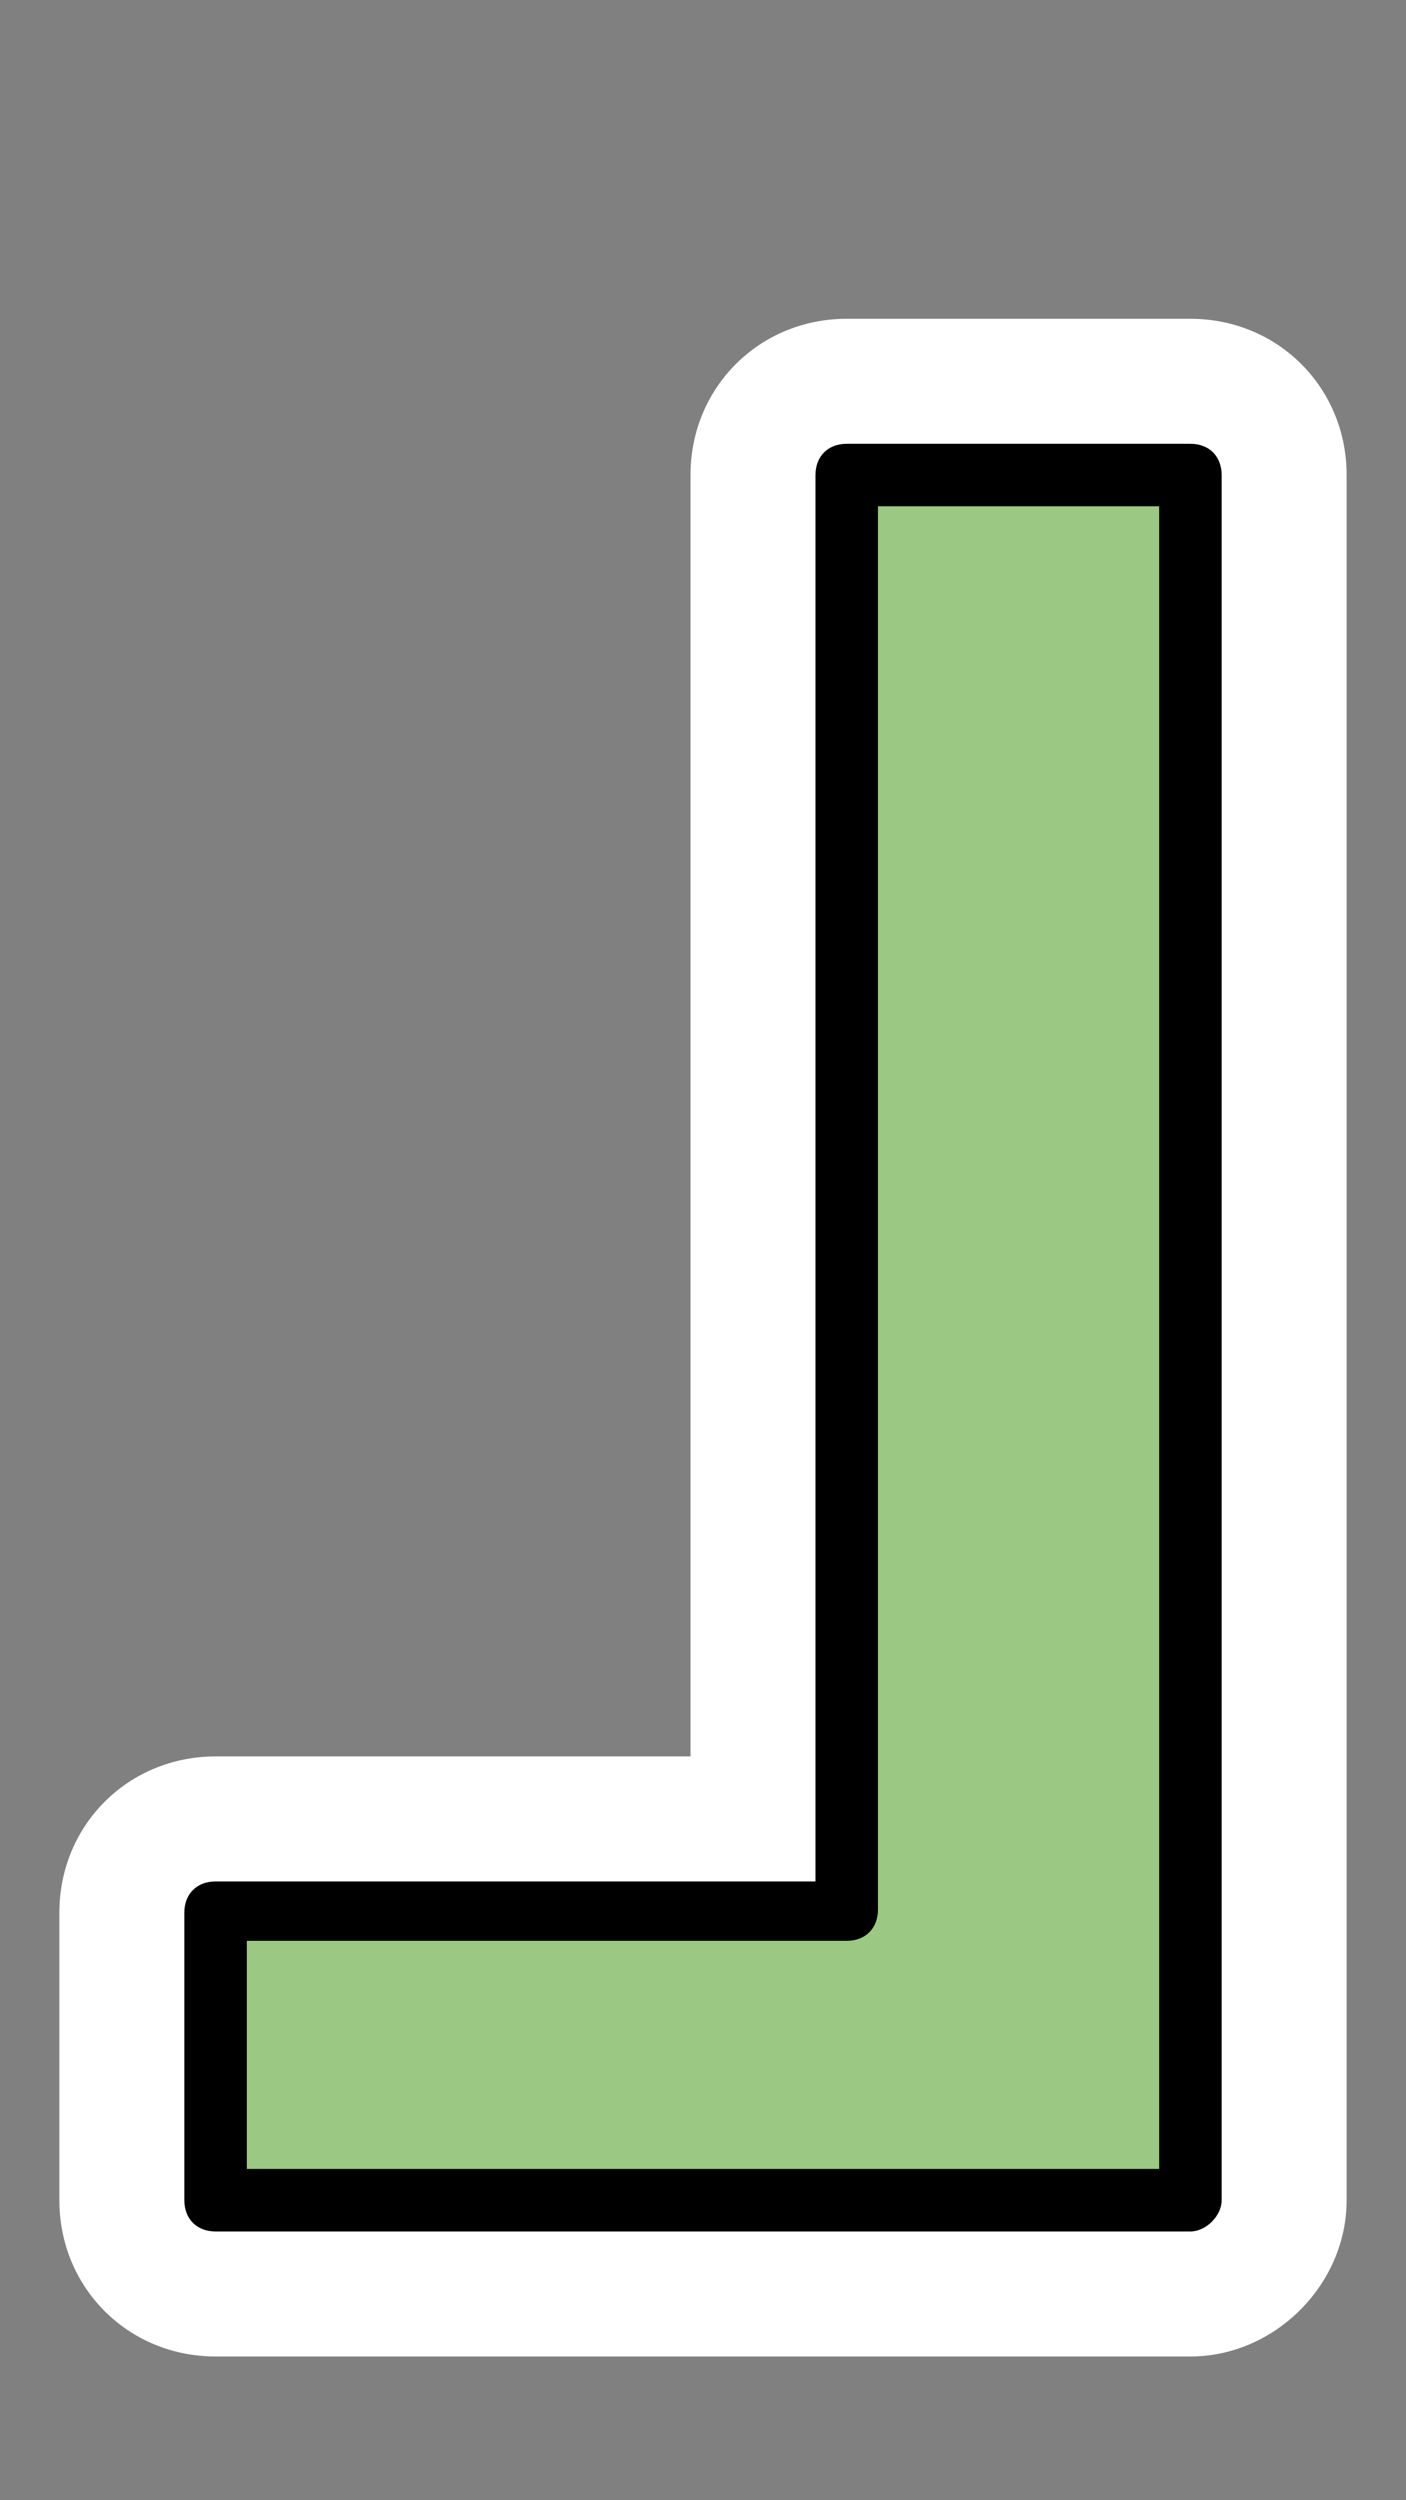
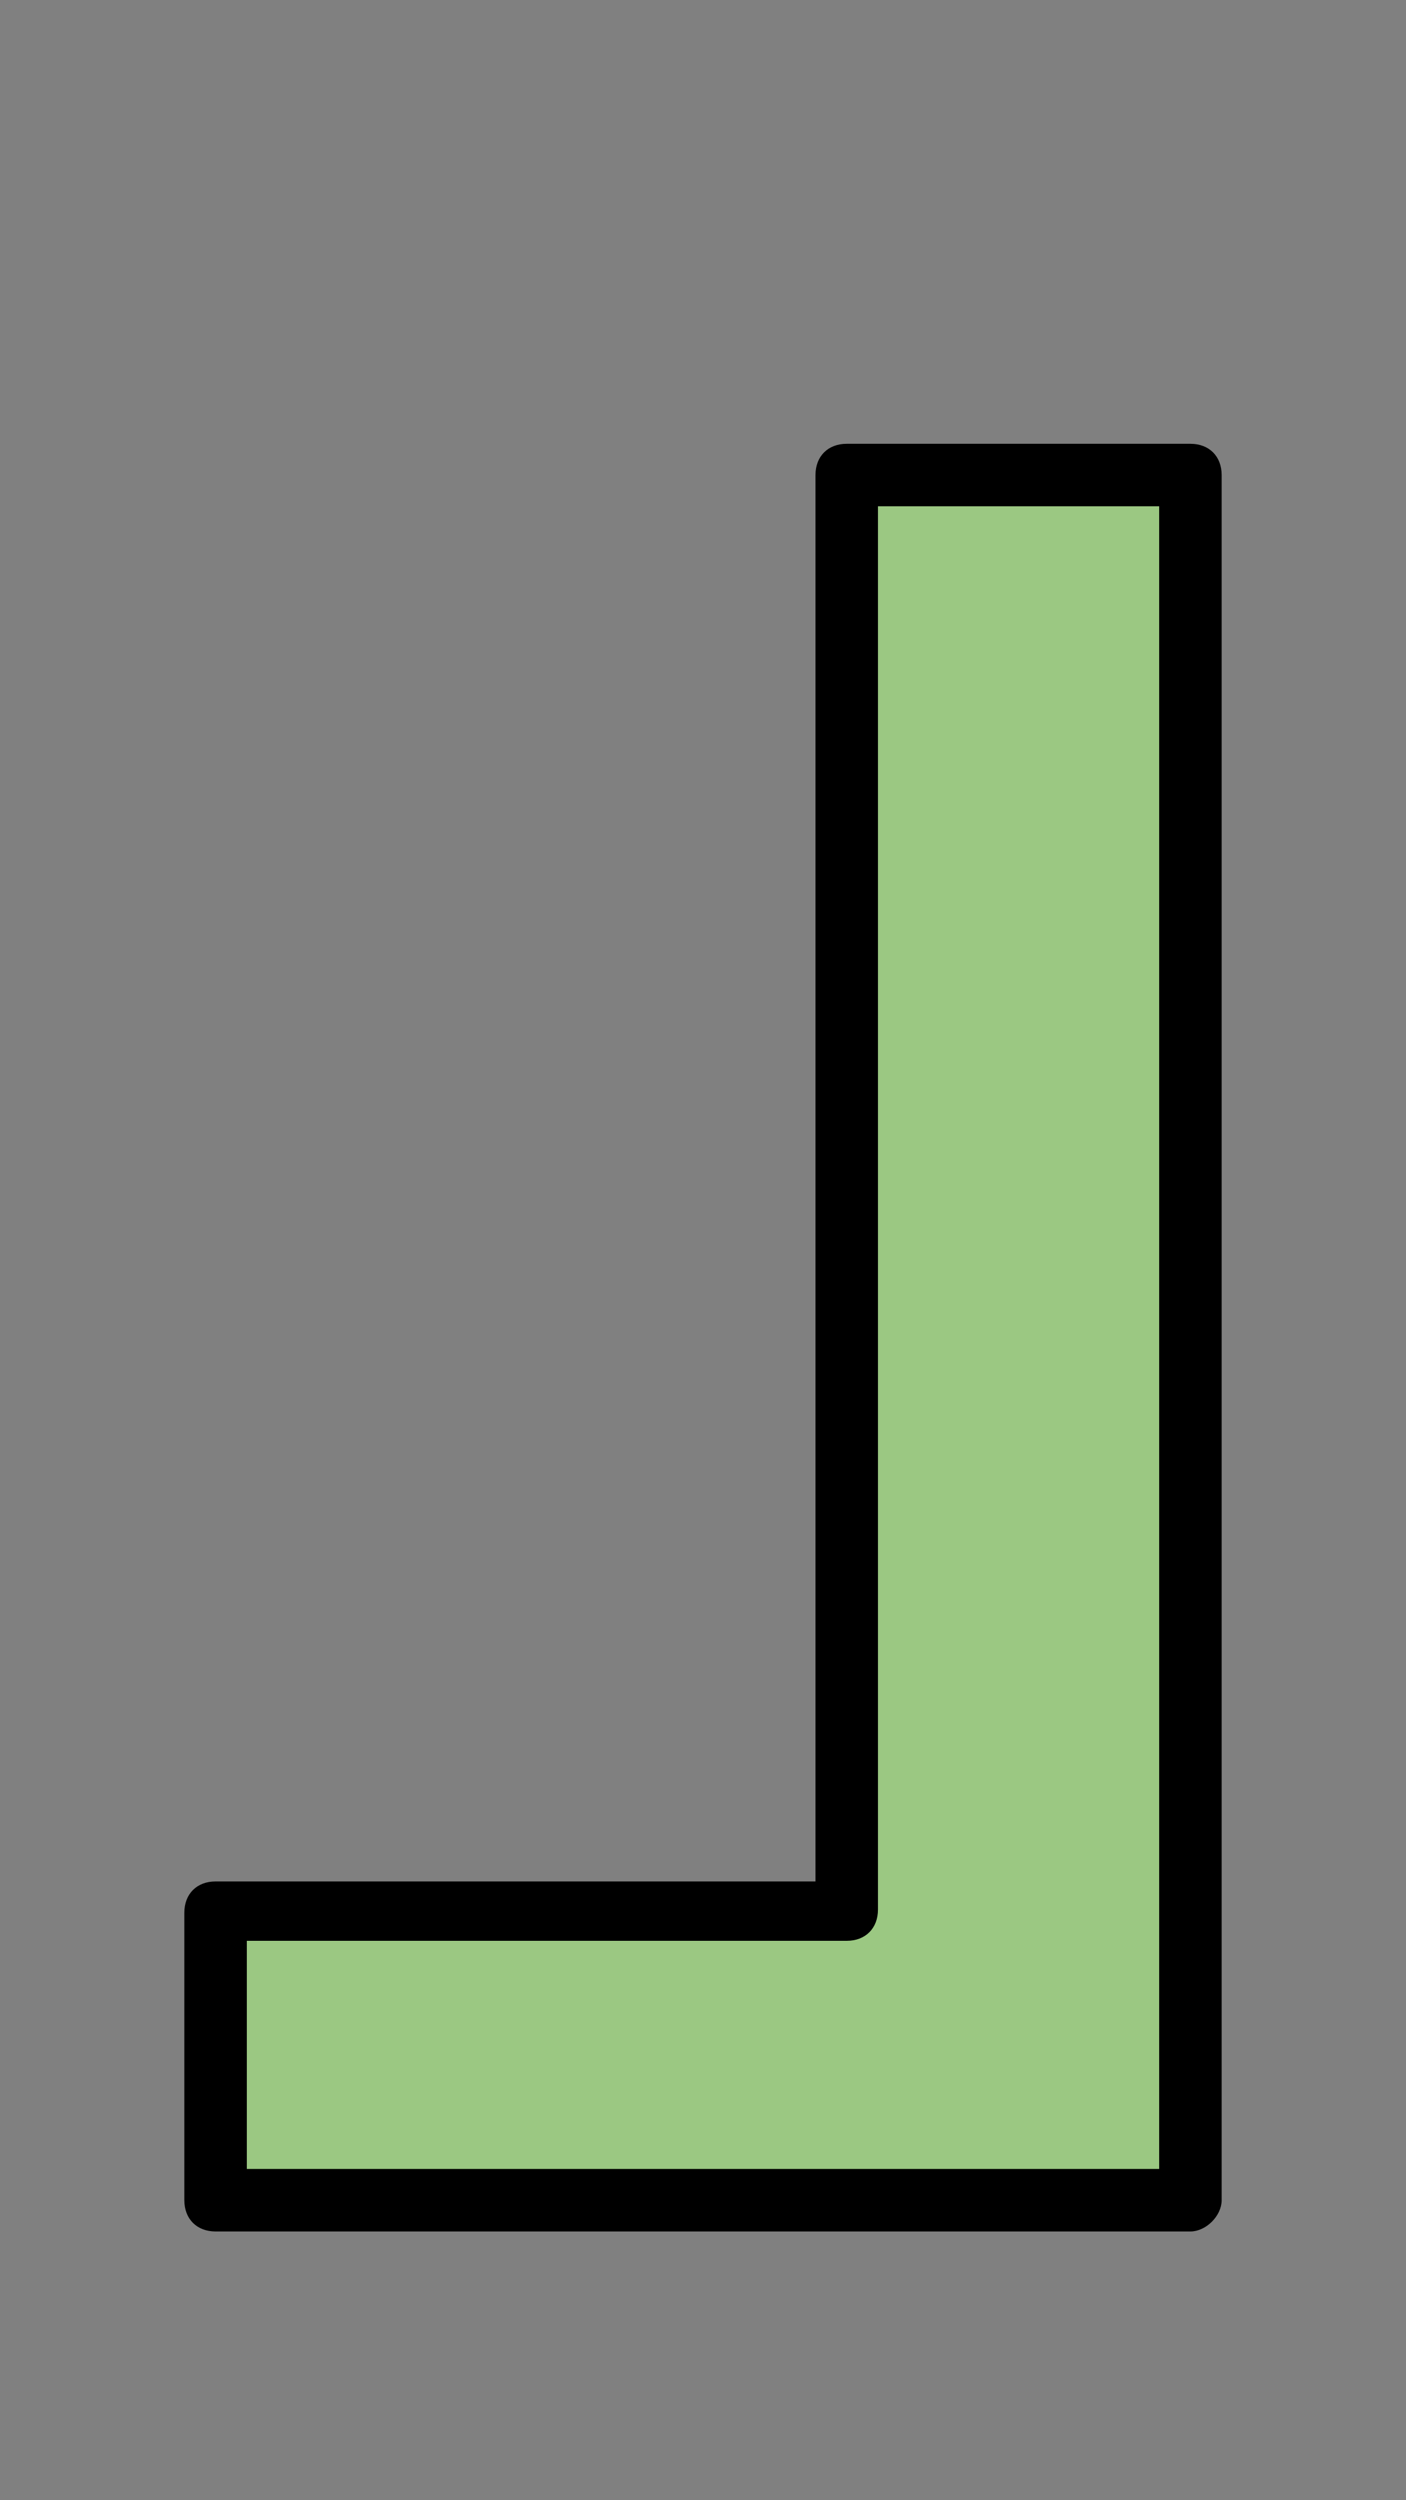
<svg xmlns="http://www.w3.org/2000/svg" version="1.1" id="レイヤー_1" x="0px" y="0px" width="45px" height="80px" viewBox="0 0 45 80" style="enable-background:new 0 0 45 80;" xml:space="preserve">
  <rect x="0" y="0" width="45" height="80" fill="#808080" stroke="none" />
  <style type="text/css">
	.st0{fill:#FFFFFF;}
	.st1{fill:#9BC882;}
</style>
  <g>
-     <path class="st0" d="M38.1,75.4H6.9c-2.8,0-5-2.2-5-5v-9.2c0-2.8,2.2-5,5-5h15.2v-41c0-2.8,2.2-5,5-5h11c2.8,0,5,2.2,5,5v55.2   C43.1,73.1,40.8,75.4,38.1,75.4z" />
    <g>
      <path class="st1" d="M27.1,15.2h11v55.2H6.9v-9.2h20.2V15.2z" />
      <path d="M38.1,71.4H6.9c-0.6,0-1-0.4-1-1v-9.2c0-0.6,0.4-1,1-1h19.2v-45c0-0.6,0.4-1,1-1h11c0.6,0,1,0.4,1,1v55.2    C39.1,70.9,38.6,71.4,38.1,71.4z M7.9,69.4h29.2V16.2h-9v44.9c0,0.6-0.4,1-1,1H7.9V69.4z" />
    </g>
  </g>
</svg>